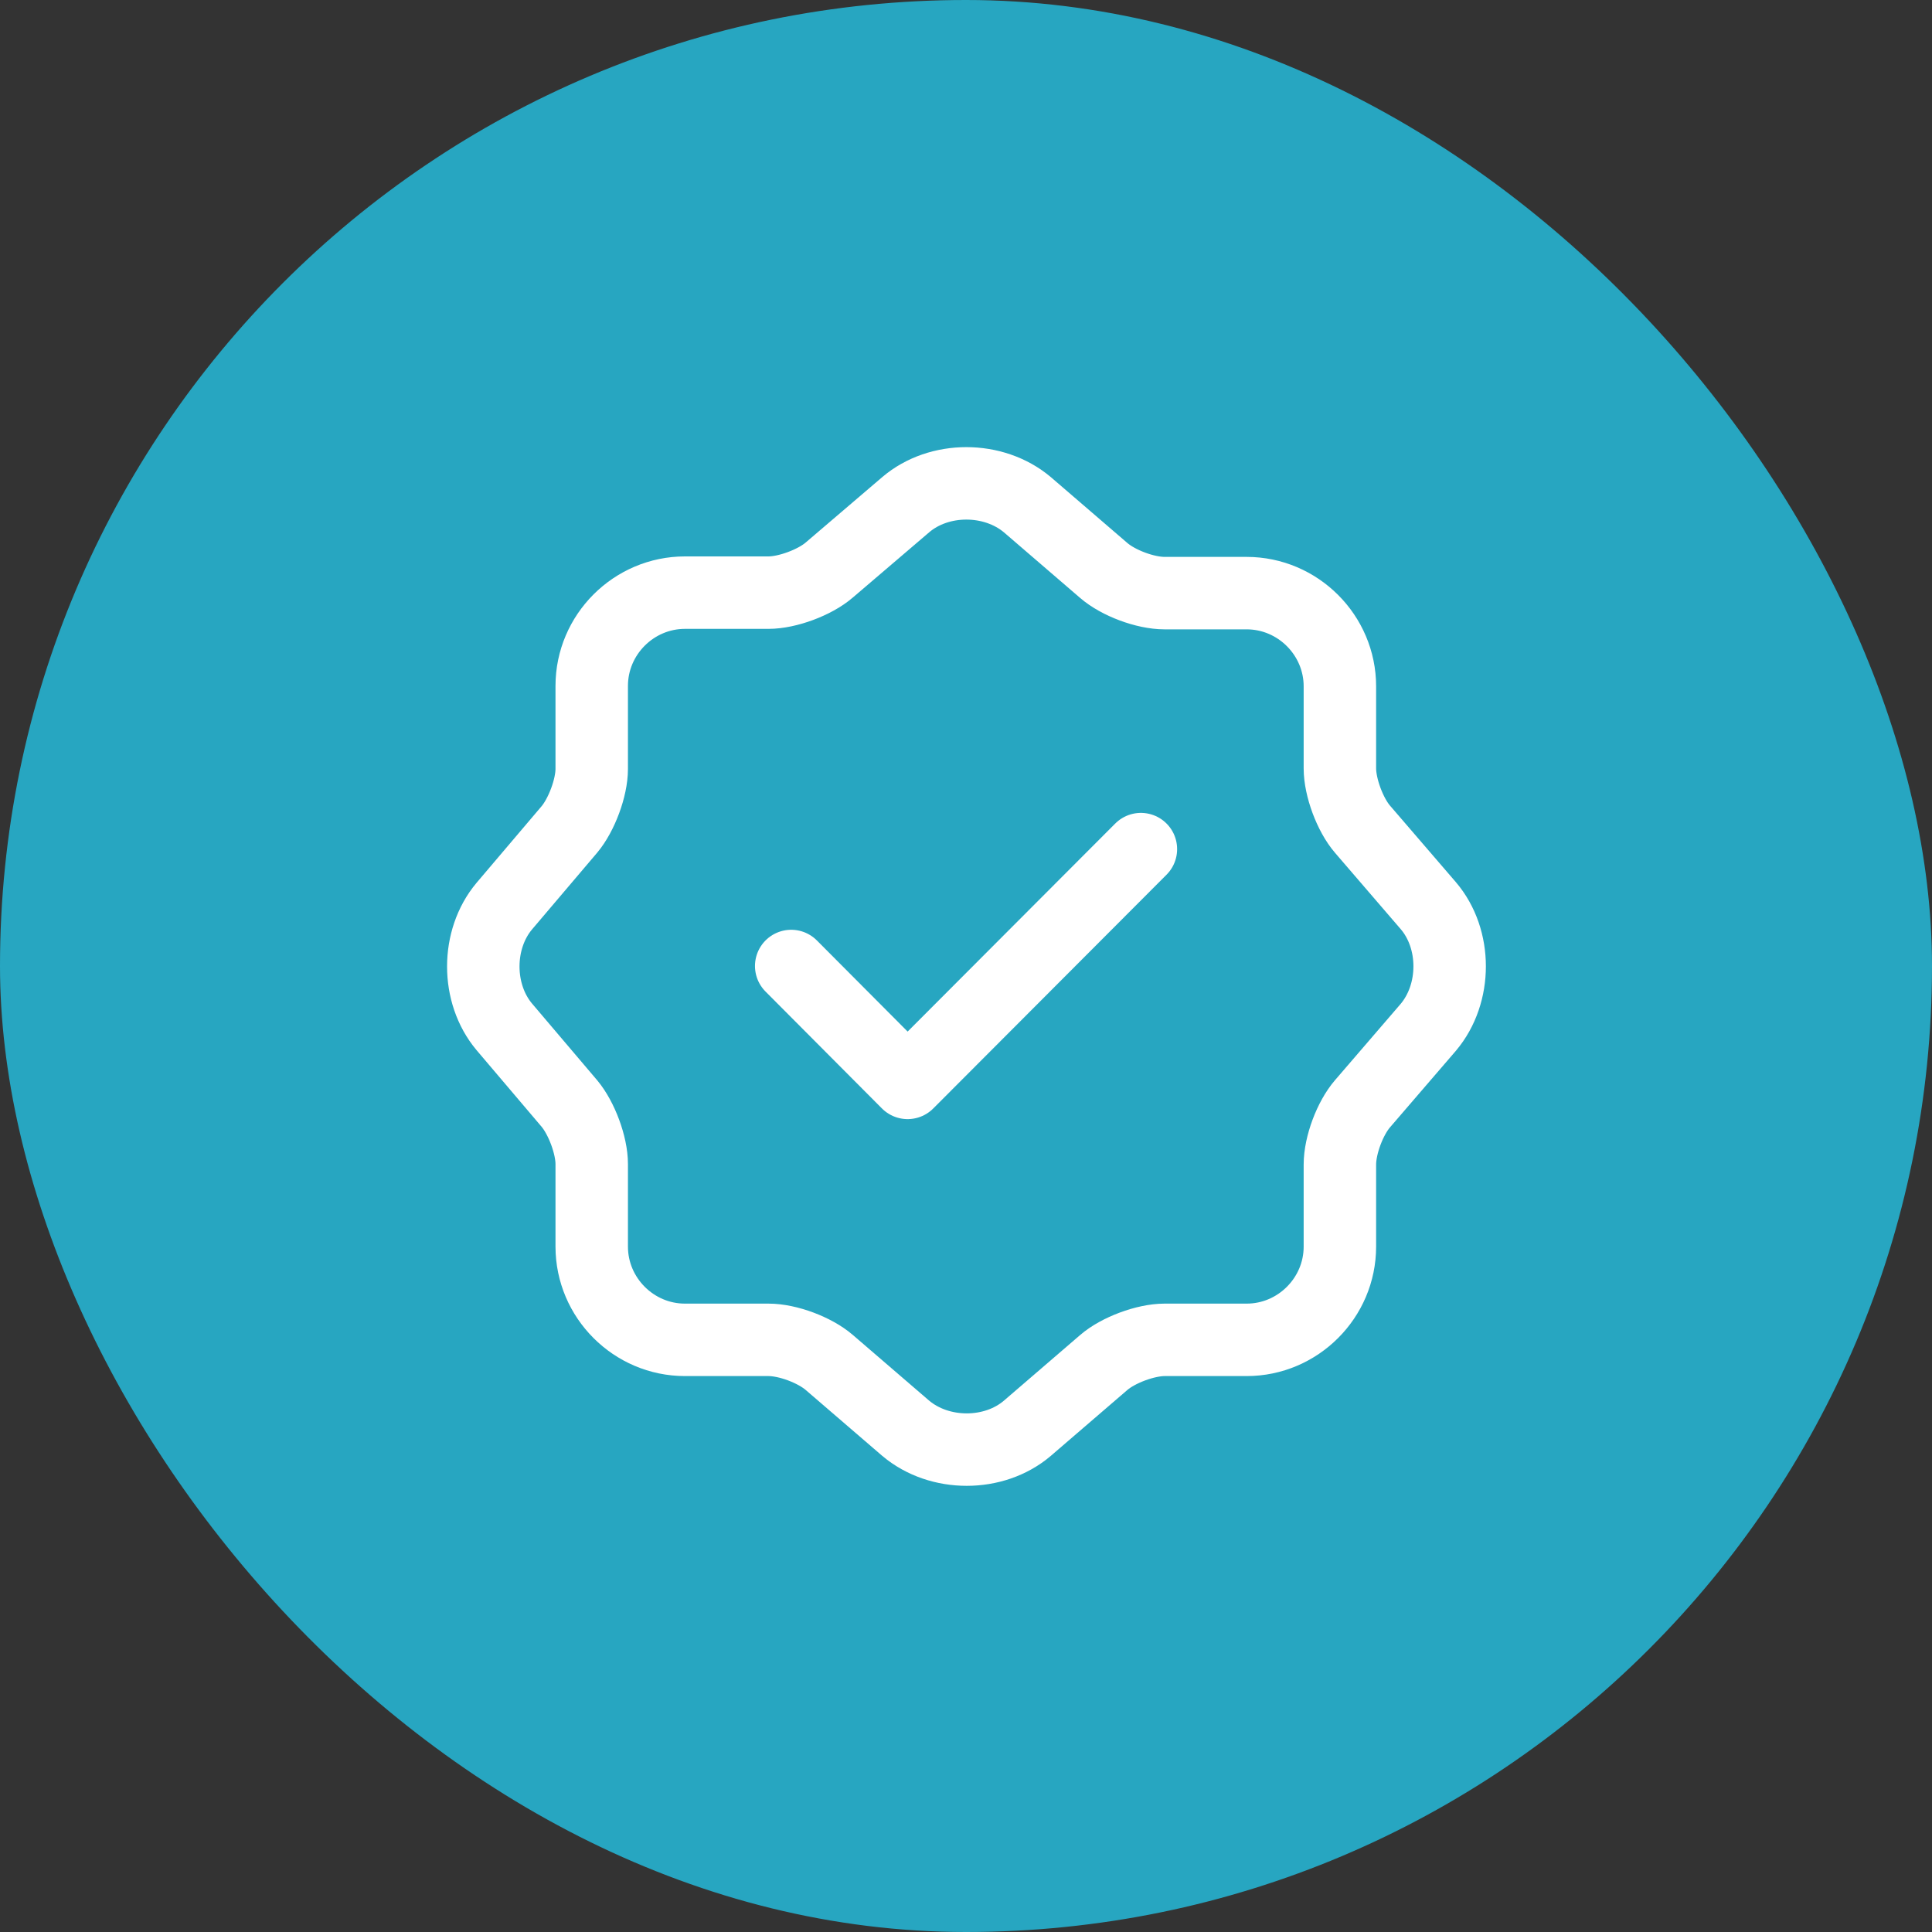
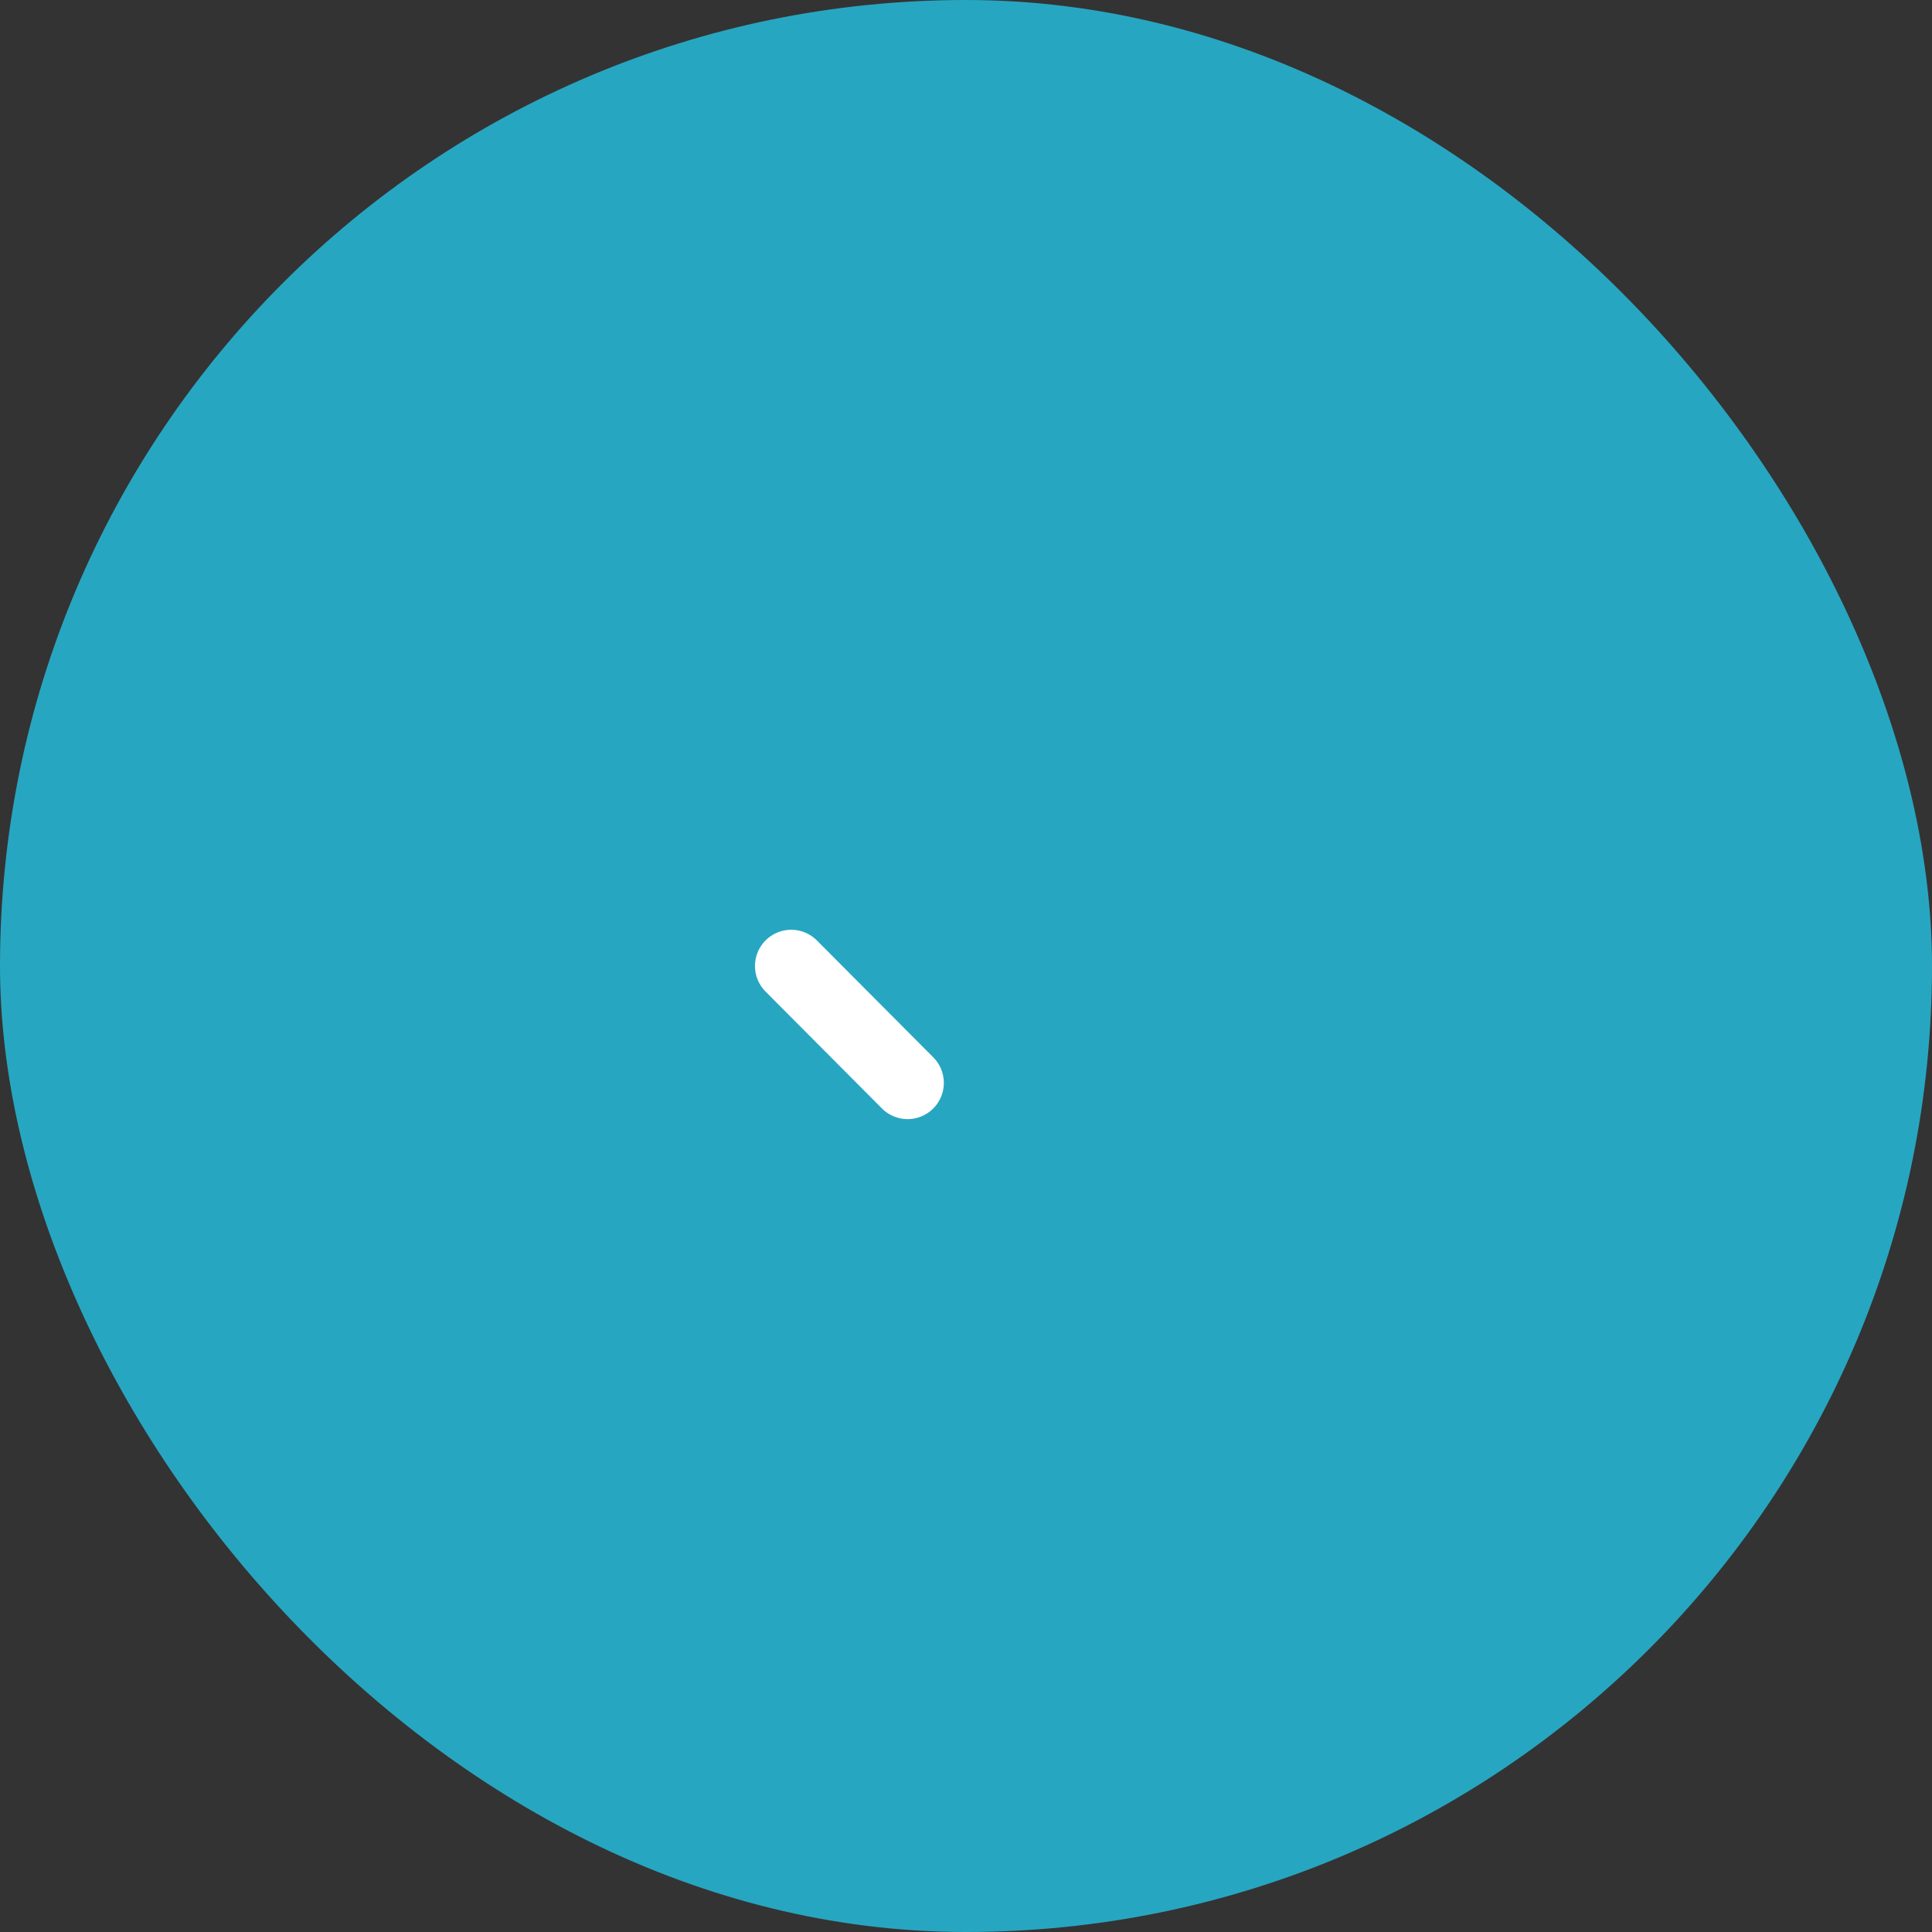
<svg xmlns="http://www.w3.org/2000/svg" width="40" height="40" viewBox="0 0 40 40" fill="none">
  <rect x="0" y="0" width="40" height="40" fill="#333333" stroke="none" />
  <rect width="40" height="40" rx="20" fill="#27A6C1" />
-   <path d="M16.381 20L18.791 22.42L23.621 17.58" stroke="white" stroke-width="1.5" stroke-linecap="round" stroke-linejoin="round" />
-   <path d="M18.751 10.45C19.441 9.86 20.571 9.86 21.271 10.45L22.851 11.81C23.151 12.07 23.711 12.28 24.111 12.28H25.811C26.871 12.28 27.741 13.15 27.741 14.21V15.91C27.741 16.3 27.951 16.87 28.211 17.17L29.571 18.75C30.161 19.44 30.161 20.57 29.571 21.27L28.211 22.85C27.951 23.15 27.741 23.71 27.741 24.11V25.81C27.741 26.87 26.871 27.74 25.811 27.74H24.111C23.721 27.74 23.151 27.95 22.851 28.21L21.271 29.57C20.581 30.16 19.451 30.16 18.751 29.57L17.171 28.21C16.871 27.95 16.311 27.74 15.911 27.74H14.181C13.121 27.74 12.251 26.87 12.251 25.81V24.1C12.251 23.71 12.041 23.15 11.791 22.85L10.441 21.26C9.861 20.57 9.861 19.45 10.441 18.76L11.791 17.17C12.041 16.87 12.251 16.31 12.251 15.92V14.2C12.251 13.14 13.121 12.27 14.181 12.27H15.911C16.301 12.27 16.871 12.06 17.171 11.8L18.751 10.45Z" stroke="white" stroke-width="1.5" stroke-linecap="round" stroke-linejoin="round" />
+   <path d="M16.381 20L18.791 22.42" stroke="white" stroke-width="1.5" stroke-linecap="round" stroke-linejoin="round" />
</svg>